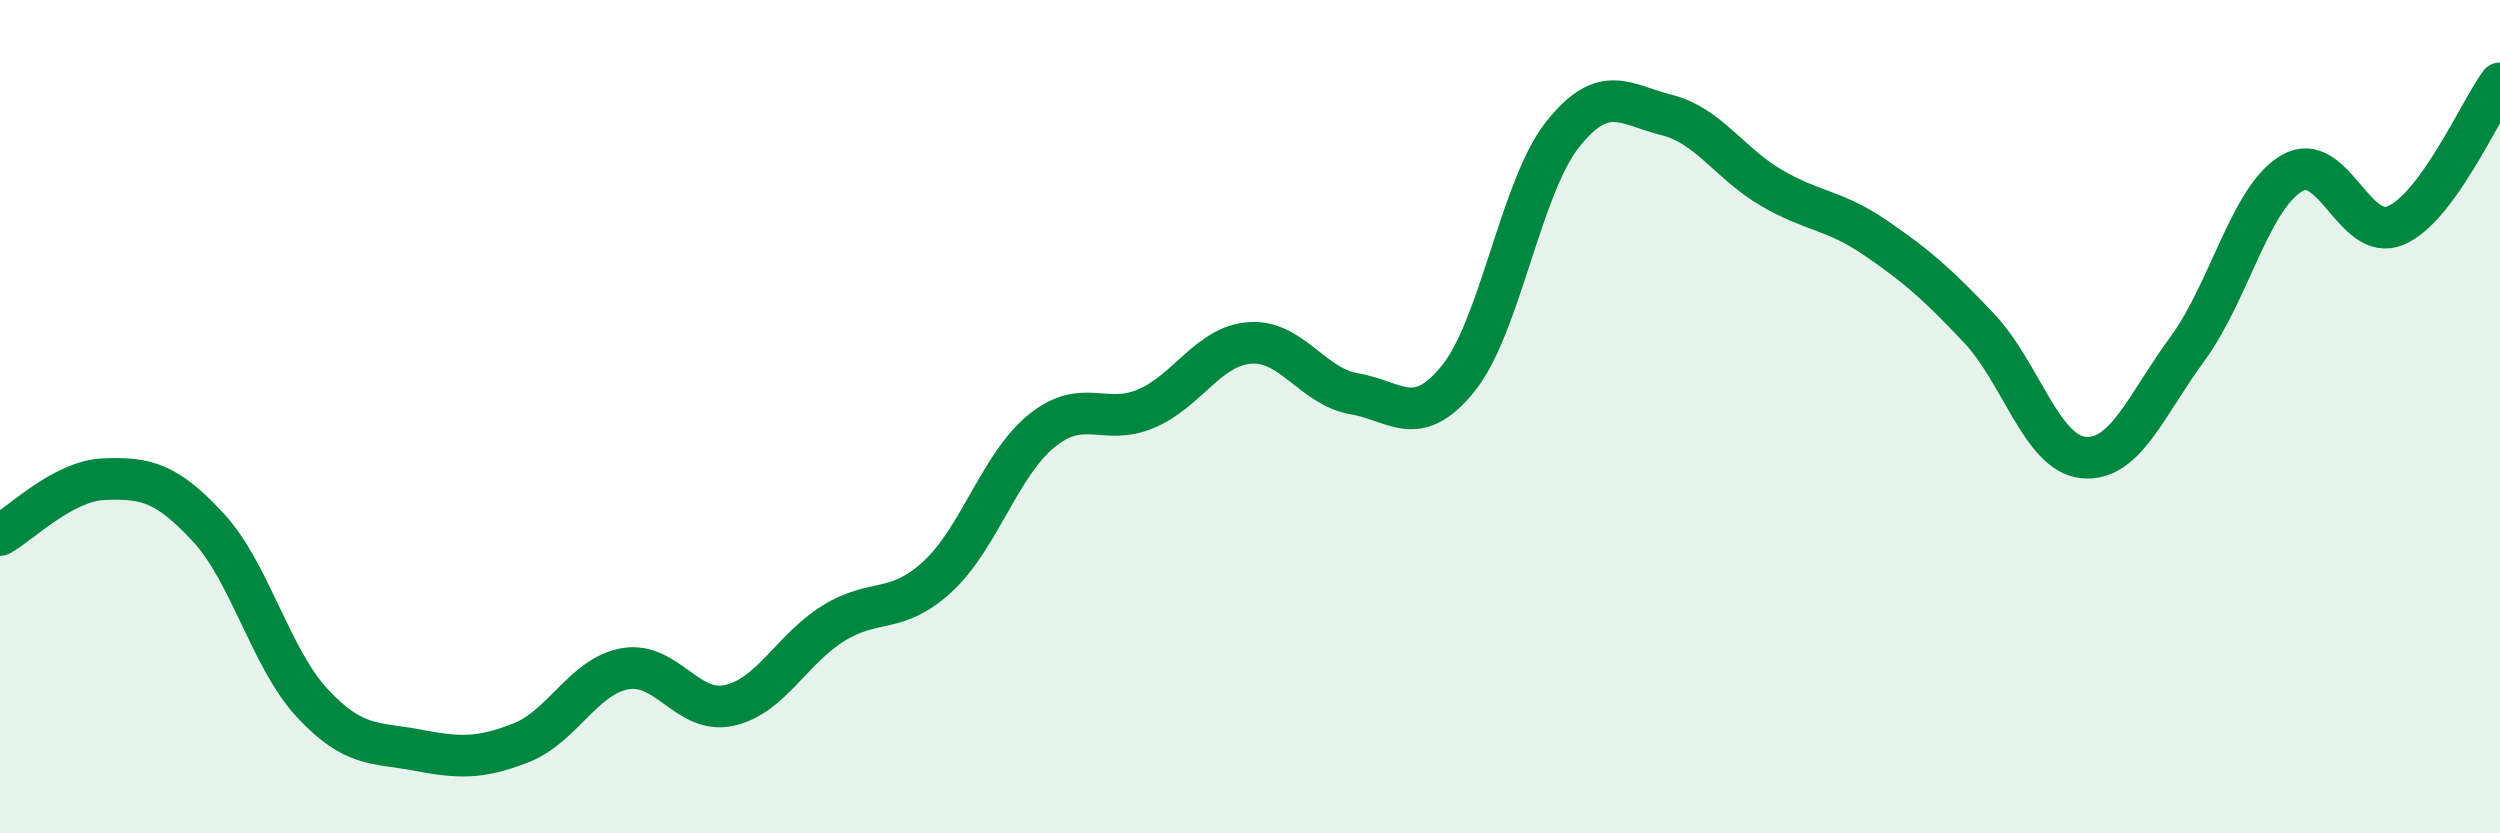
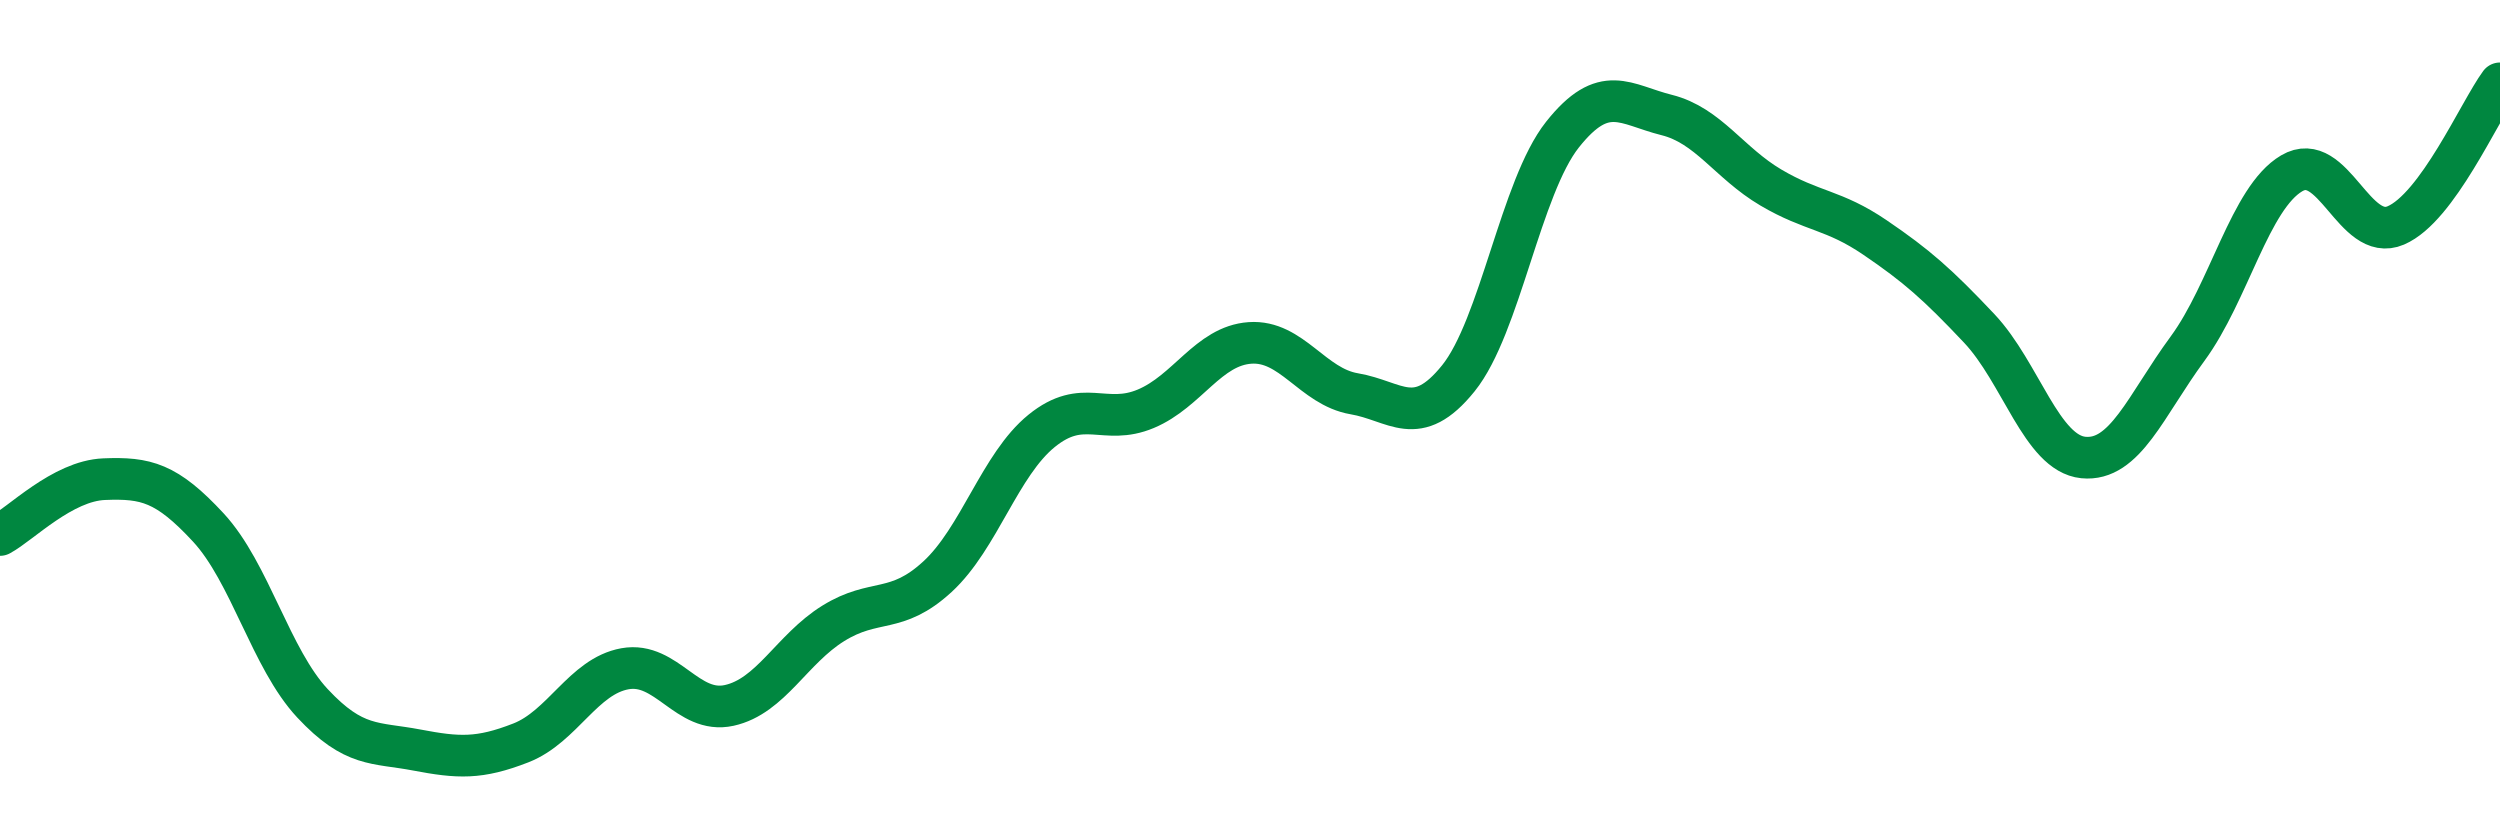
<svg xmlns="http://www.w3.org/2000/svg" width="60" height="20" viewBox="0 0 60 20">
-   <path d="M 0,12.84 C 0.5,12.57 1.5,11.54 2.5,11.5 C 3.5,11.46 4,11.58 5,12.66 C 6,13.74 6.5,15.81 7.5,16.88 C 8.5,17.95 9,17.81 10,18 C 11,18.19 11.5,18.22 12.5,17.83 C 13.5,17.44 14,16.23 15,16.05 C 16,15.87 16.5,17.15 17.5,16.93 C 18.5,16.71 19,15.58 20,14.96 C 21,14.34 21.5,14.76 22.5,13.84 C 23.5,12.92 24,11.15 25,10.34 C 26,9.53 26.5,10.23 27.5,9.81 C 28.5,9.39 29,8.3 30,8.23 C 31,8.16 31.5,9.28 32.5,9.45 C 33.5,9.62 34,10.32 35,9.08 C 36,7.84 36.5,4.49 37.5,3.23 C 38.5,1.97 39,2.51 40,2.76 C 41,3.01 41.5,3.91 42.5,4.5 C 43.5,5.09 44,5.02 45,5.7 C 46,6.38 46.5,6.82 47.5,7.88 C 48.5,8.94 49,10.88 50,10.98 C 51,11.08 51.5,9.73 52.5,8.37 C 53.5,7.01 54,4.75 55,4.16 C 56,3.57 56.5,5.84 57.5,5.41 C 58.5,4.98 59.5,2.68 60,2L60 20L0 20Z" fill="#008740" opacity="0.1" stroke-linecap="round" stroke-linejoin="round" />
  <path d="M 0,12.84 C 0.5,12.57 1.5,11.54 2.5,11.5 C 3.5,11.46 4,11.58 5,12.66 C 6,13.74 6.5,15.81 7.5,16.88 C 8.5,17.95 9,17.81 10,18 C 11,18.19 11.5,18.22 12.5,17.83 C 13.5,17.44 14,16.23 15,16.05 C 16,15.87 16.5,17.15 17.5,16.93 C 18.5,16.71 19,15.58 20,14.96 C 21,14.34 21.5,14.76 22.5,13.84 C 23.5,12.92 24,11.15 25,10.34 C 26,9.53 26.5,10.23 27.5,9.81 C 28.5,9.39 29,8.3 30,8.23 C 31,8.16 31.5,9.28 32.5,9.45 C 33.5,9.62 34,10.32 35,9.08 C 36,7.84 36.5,4.49 37.5,3.23 C 38.5,1.97 39,2.51 40,2.76 C 41,3.01 41.5,3.91 42.5,4.5 C 43.5,5.09 44,5.02 45,5.7 C 46,6.38 46.5,6.82 47.5,7.88 C 48.5,8.94 49,10.88 50,10.98 C 51,11.08 51.5,9.73 52.5,8.37 C 53.5,7.01 54,4.75 55,4.16 C 56,3.57 56.5,5.84 57.5,5.41 C 58.5,4.98 59.5,2.68 60,2" stroke="#008740" stroke-width="1" fill="none" stroke-linecap="round" stroke-linejoin="round" />
</svg>